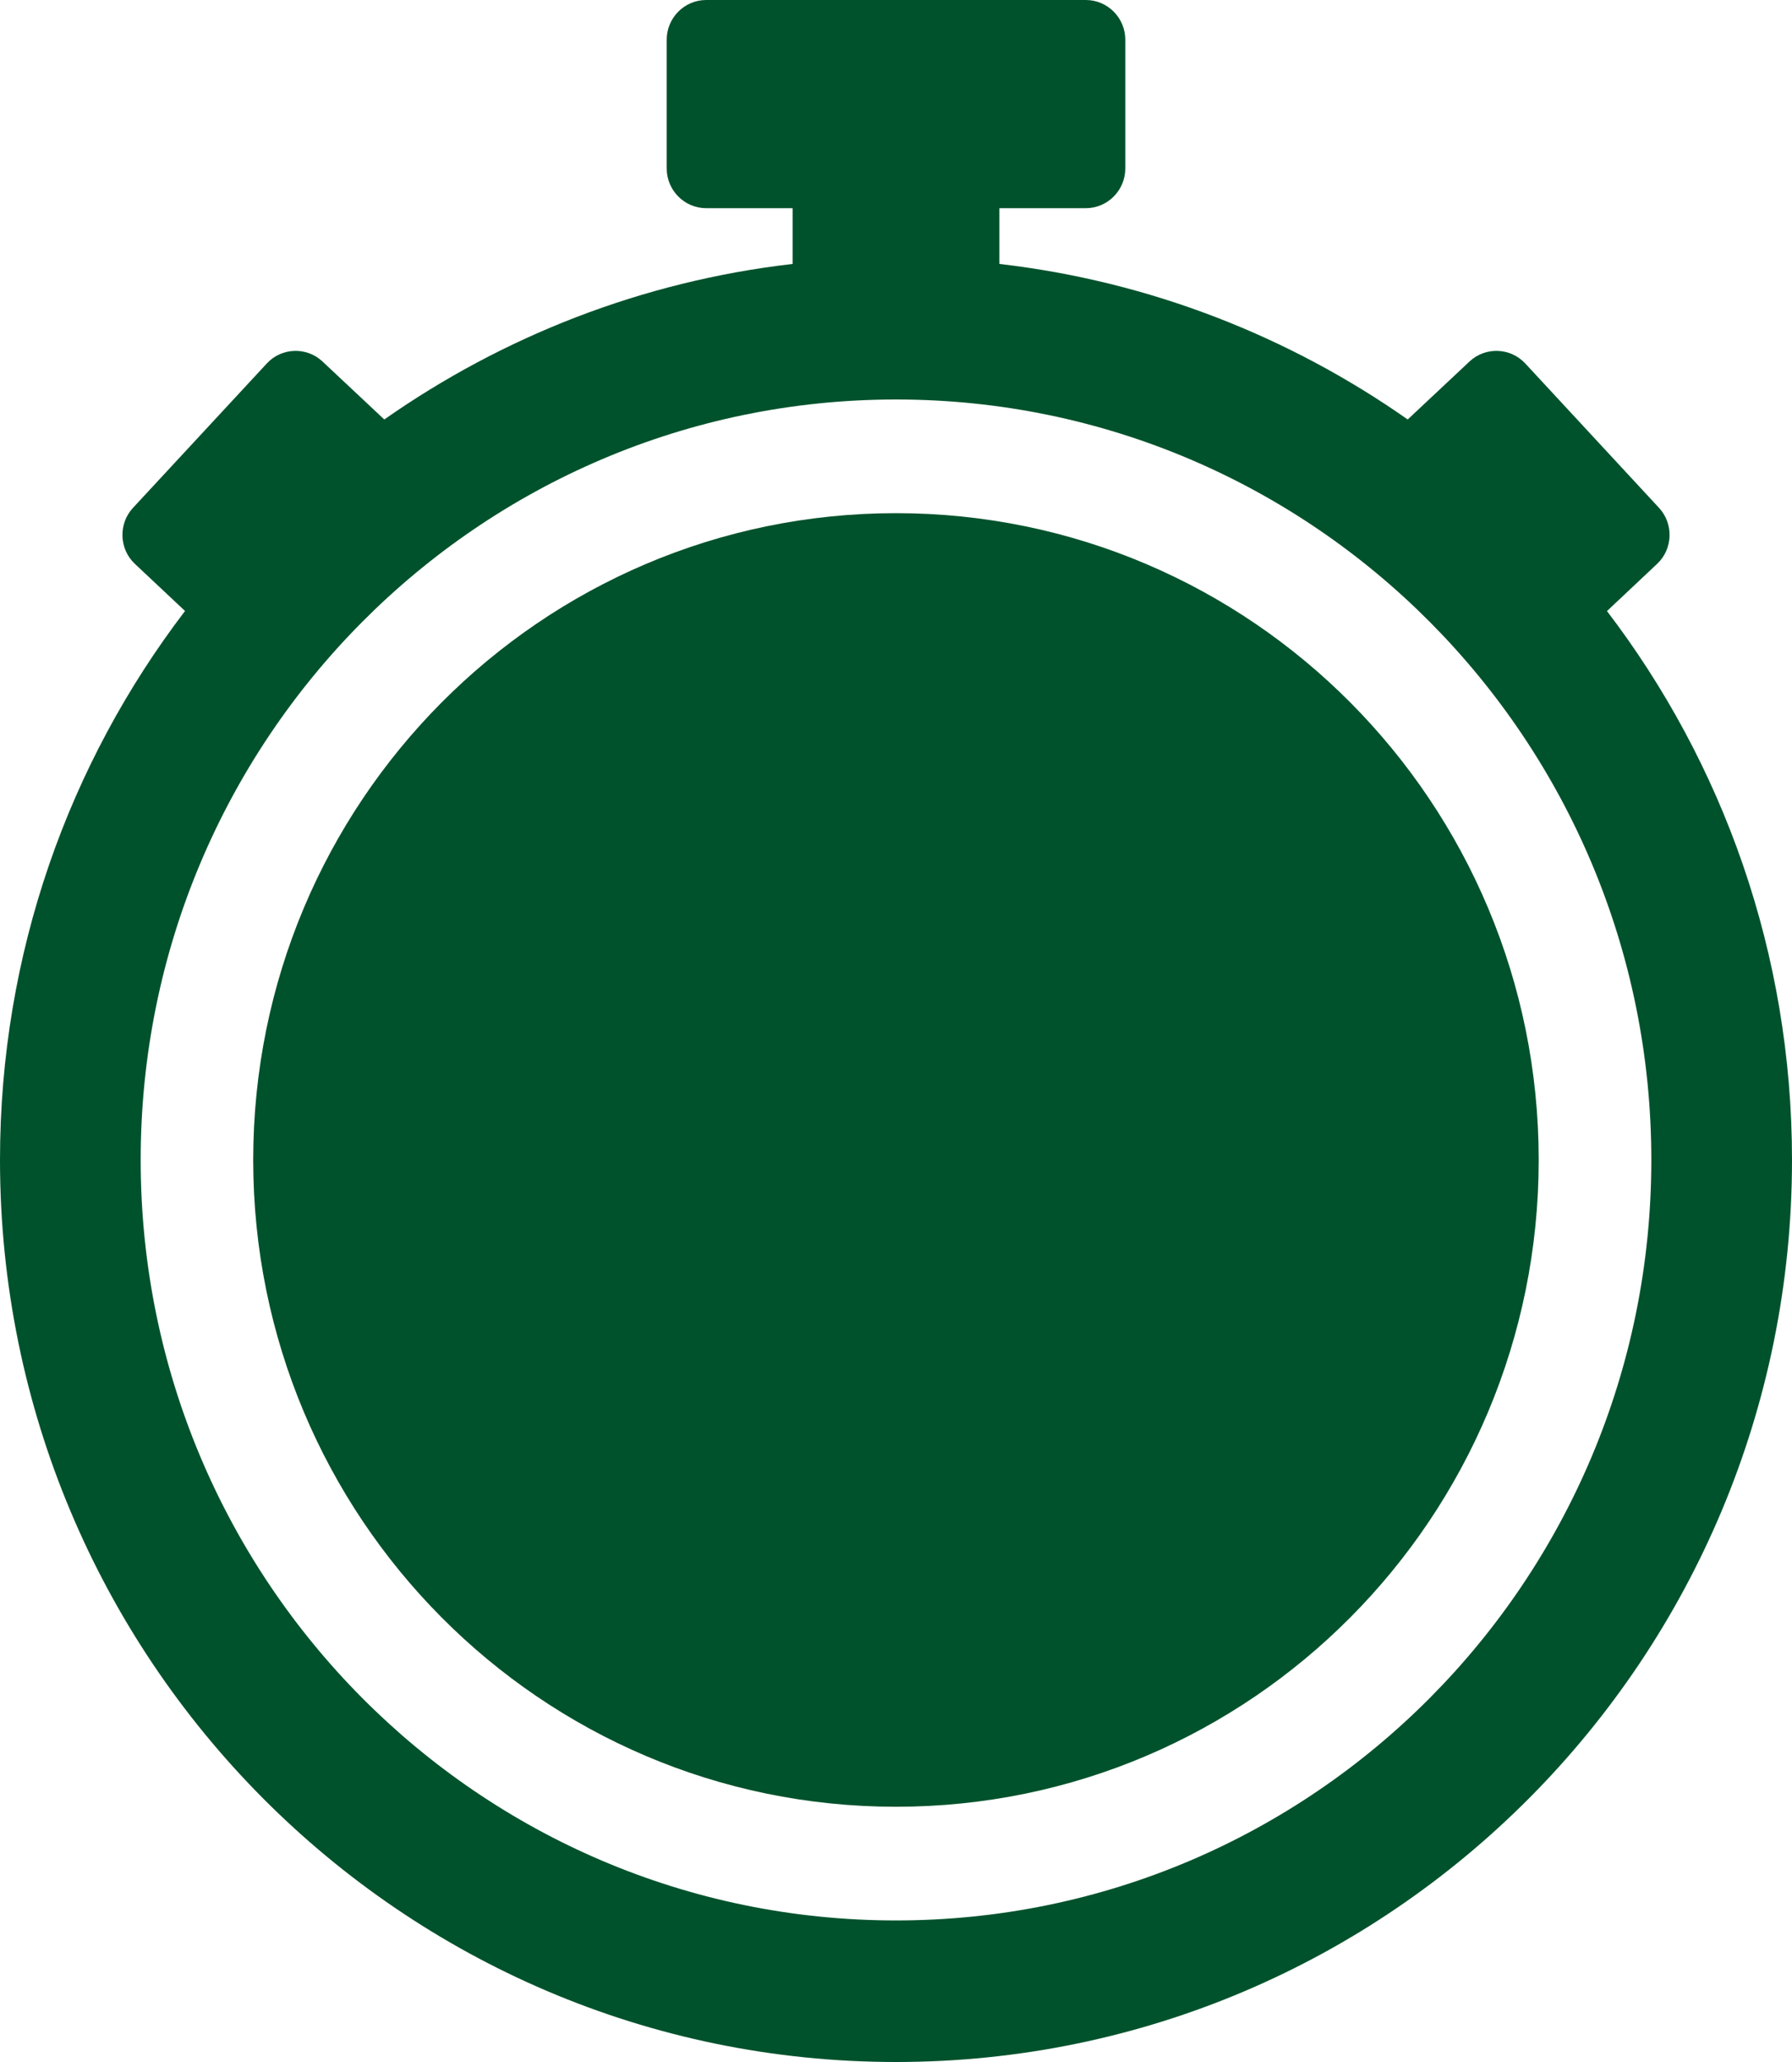
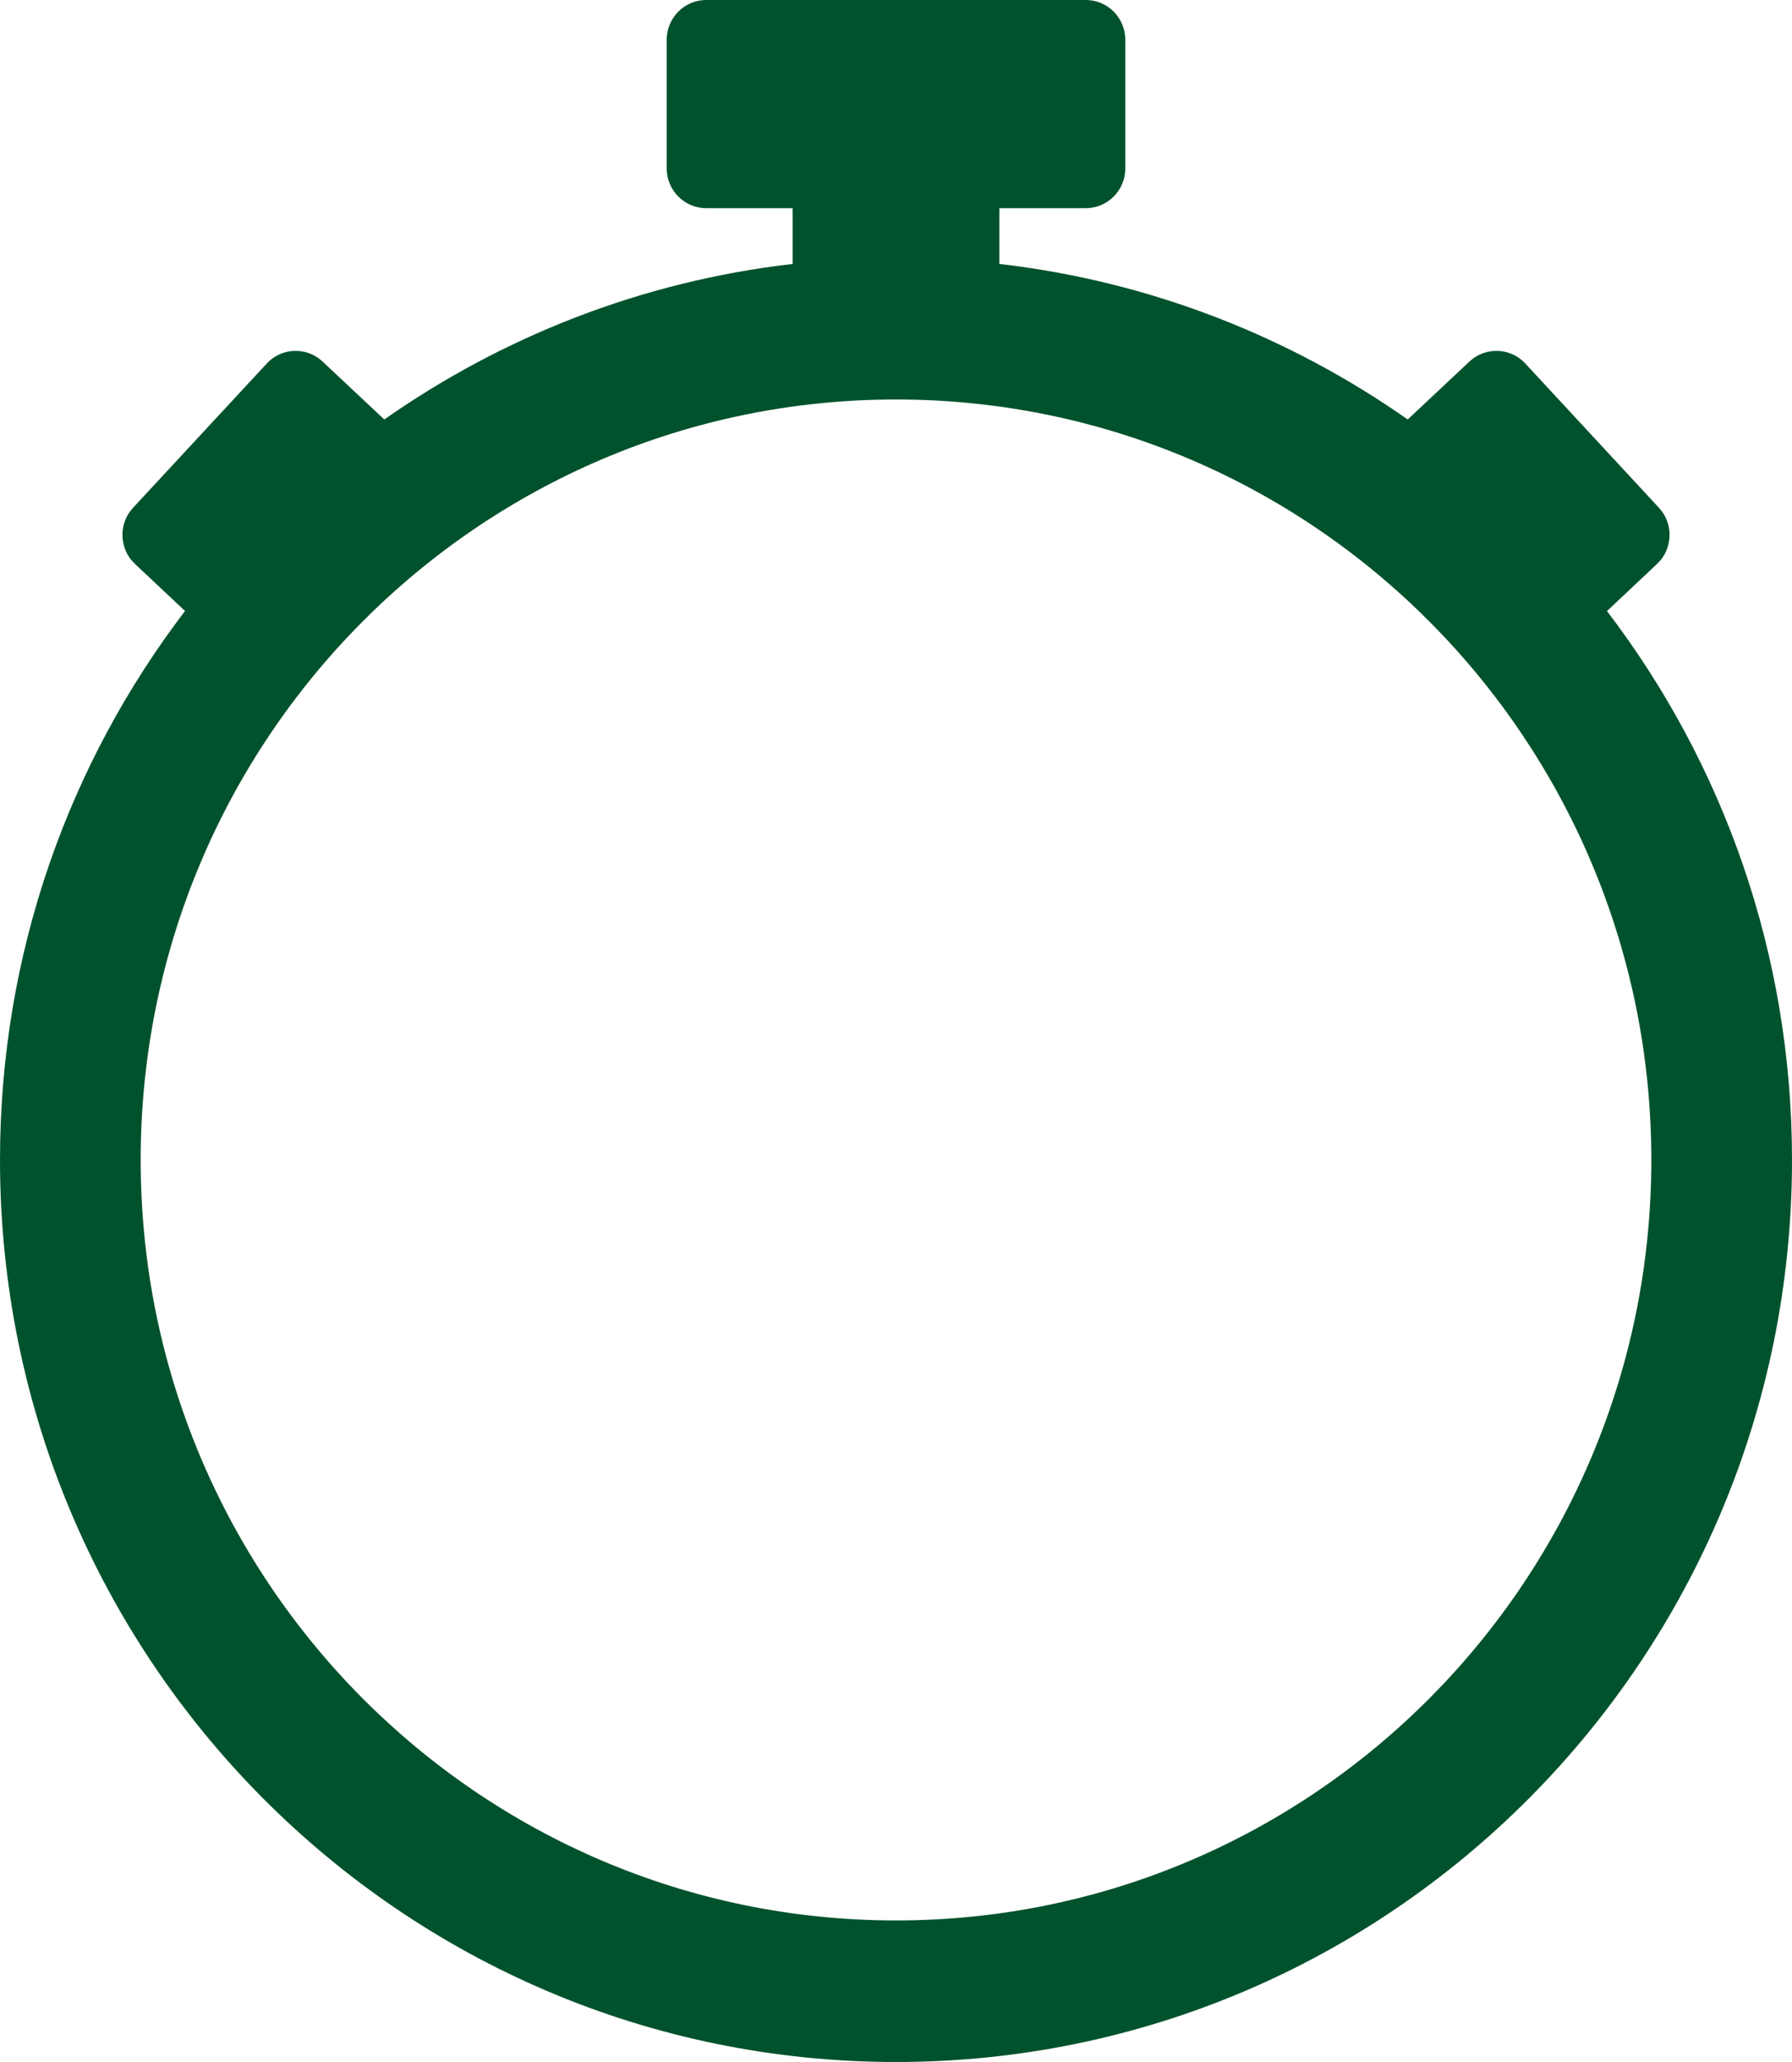
<svg xmlns="http://www.w3.org/2000/svg" width="20" height="23" viewBox="0 0 20 23" fill="none">
  <g clip-path="url(#clip0_406_4328)">
    <path d="M11.154 2.944C12.835 3.138 14.39 3.753 15.711 4.679L16.401 4.032C16.578 3.866 16.858 3.876 17.023 4.054L18.516 5.665C18.681 5.843 18.671 6.125 18.494 6.29L17.935 6.816C19.23 8.512 20 10.634 20 12.938C20 18.495 15.523 23 10 23C4.478 23 0 18.495 0 12.938C0 10.634 0.77 8.511 2.065 6.815L1.506 6.29C1.329 6.125 1.319 5.843 1.484 5.665L2.978 4.054C3.142 3.876 3.422 3.866 3.599 4.032L4.289 4.679C5.611 3.753 7.165 3.138 8.846 2.944V2.322H7.881C7.639 2.322 7.441 2.123 7.441 1.88V0.442C7.441 0.199 7.639 0 7.881 0H12.119C12.361 0 12.559 0.199 12.559 0.442V1.88C12.559 2.123 12.361 2.322 12.119 2.322H11.154V2.944H11.154ZM10 4.456C5.344 4.456 1.57 8.254 1.57 12.938C1.57 17.623 5.344 21.421 10 21.421C14.656 21.421 18.43 17.623 18.43 12.938C18.43 8.254 14.656 4.456 10 4.456Z" fill="#00522C" />
-     <path d="M10 19.653C13.685 19.653 16.673 16.647 16.673 12.938C16.673 9.23 13.685 6.224 10 6.224C6.314 6.224 3.326 9.23 3.326 12.938C3.326 16.647 6.314 19.653 10 19.653Z" fill="#00522C" stroke="#00522C" stroke-miterlimit="10" />
  </g>
  <defs>
    <clipPath id="clip0_406_4328">
      <rect width="20" height="23" fill="white" />
    </clipPath>
  </defs>
</svg>